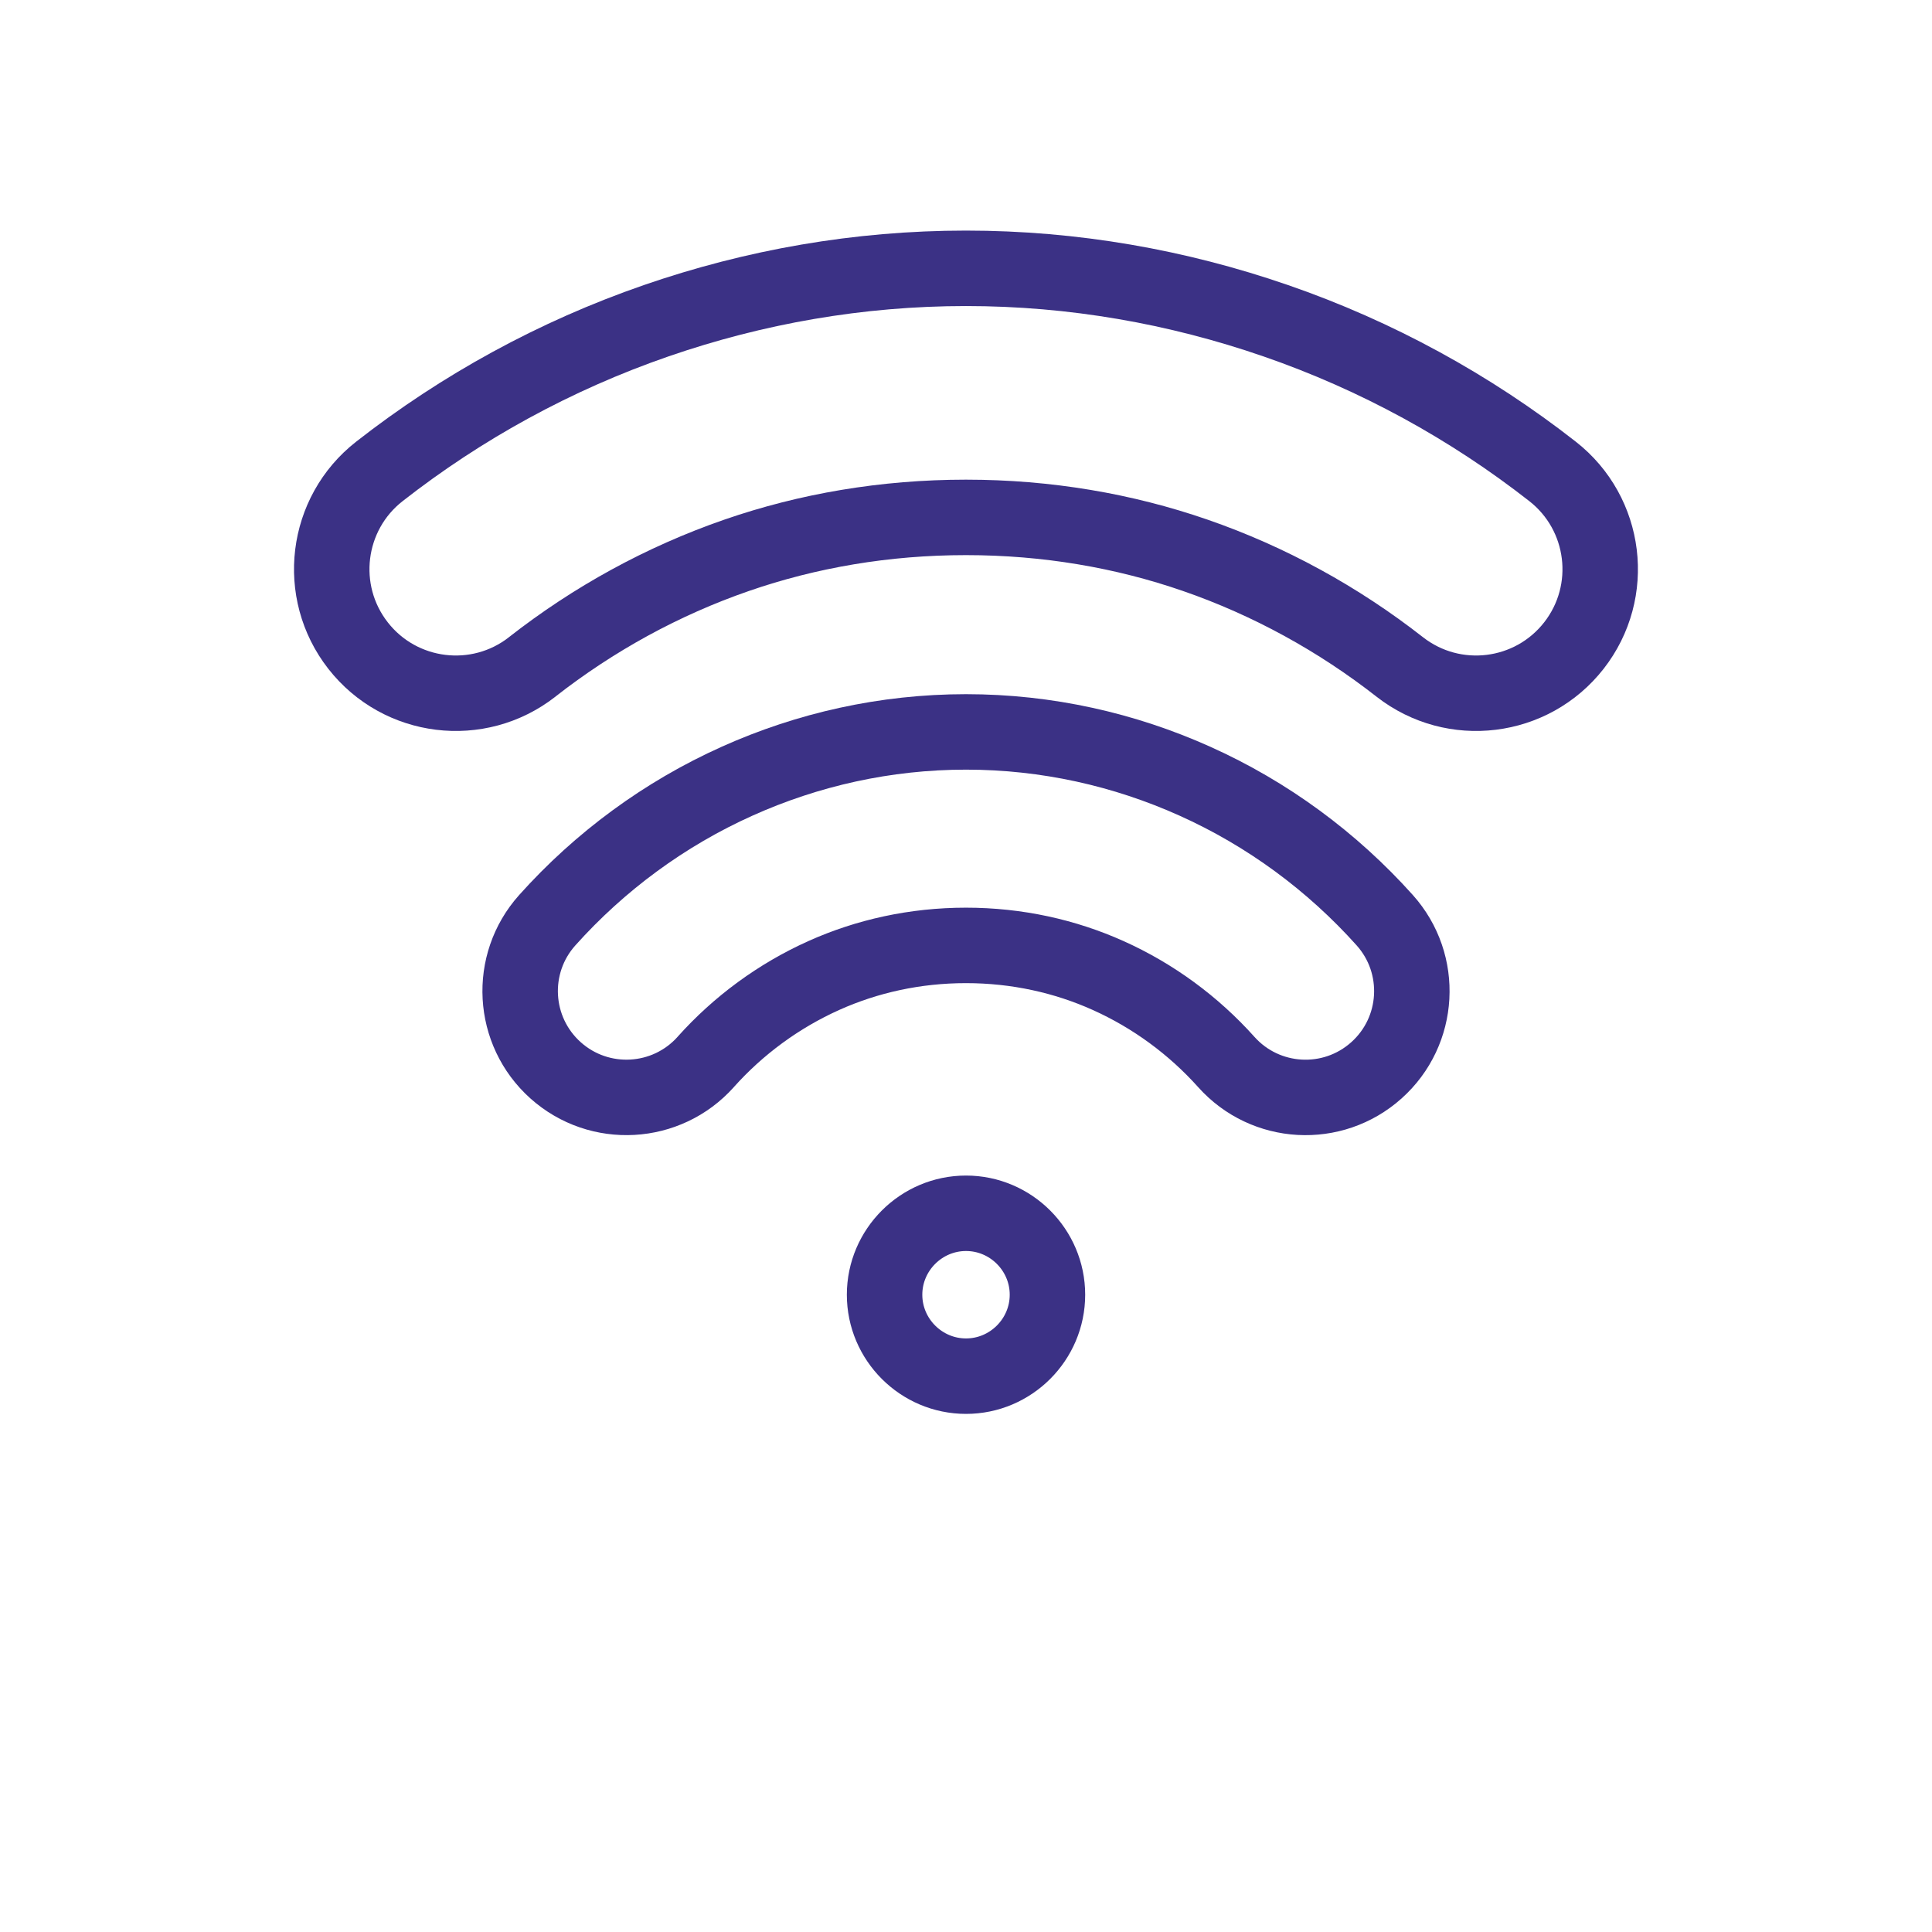
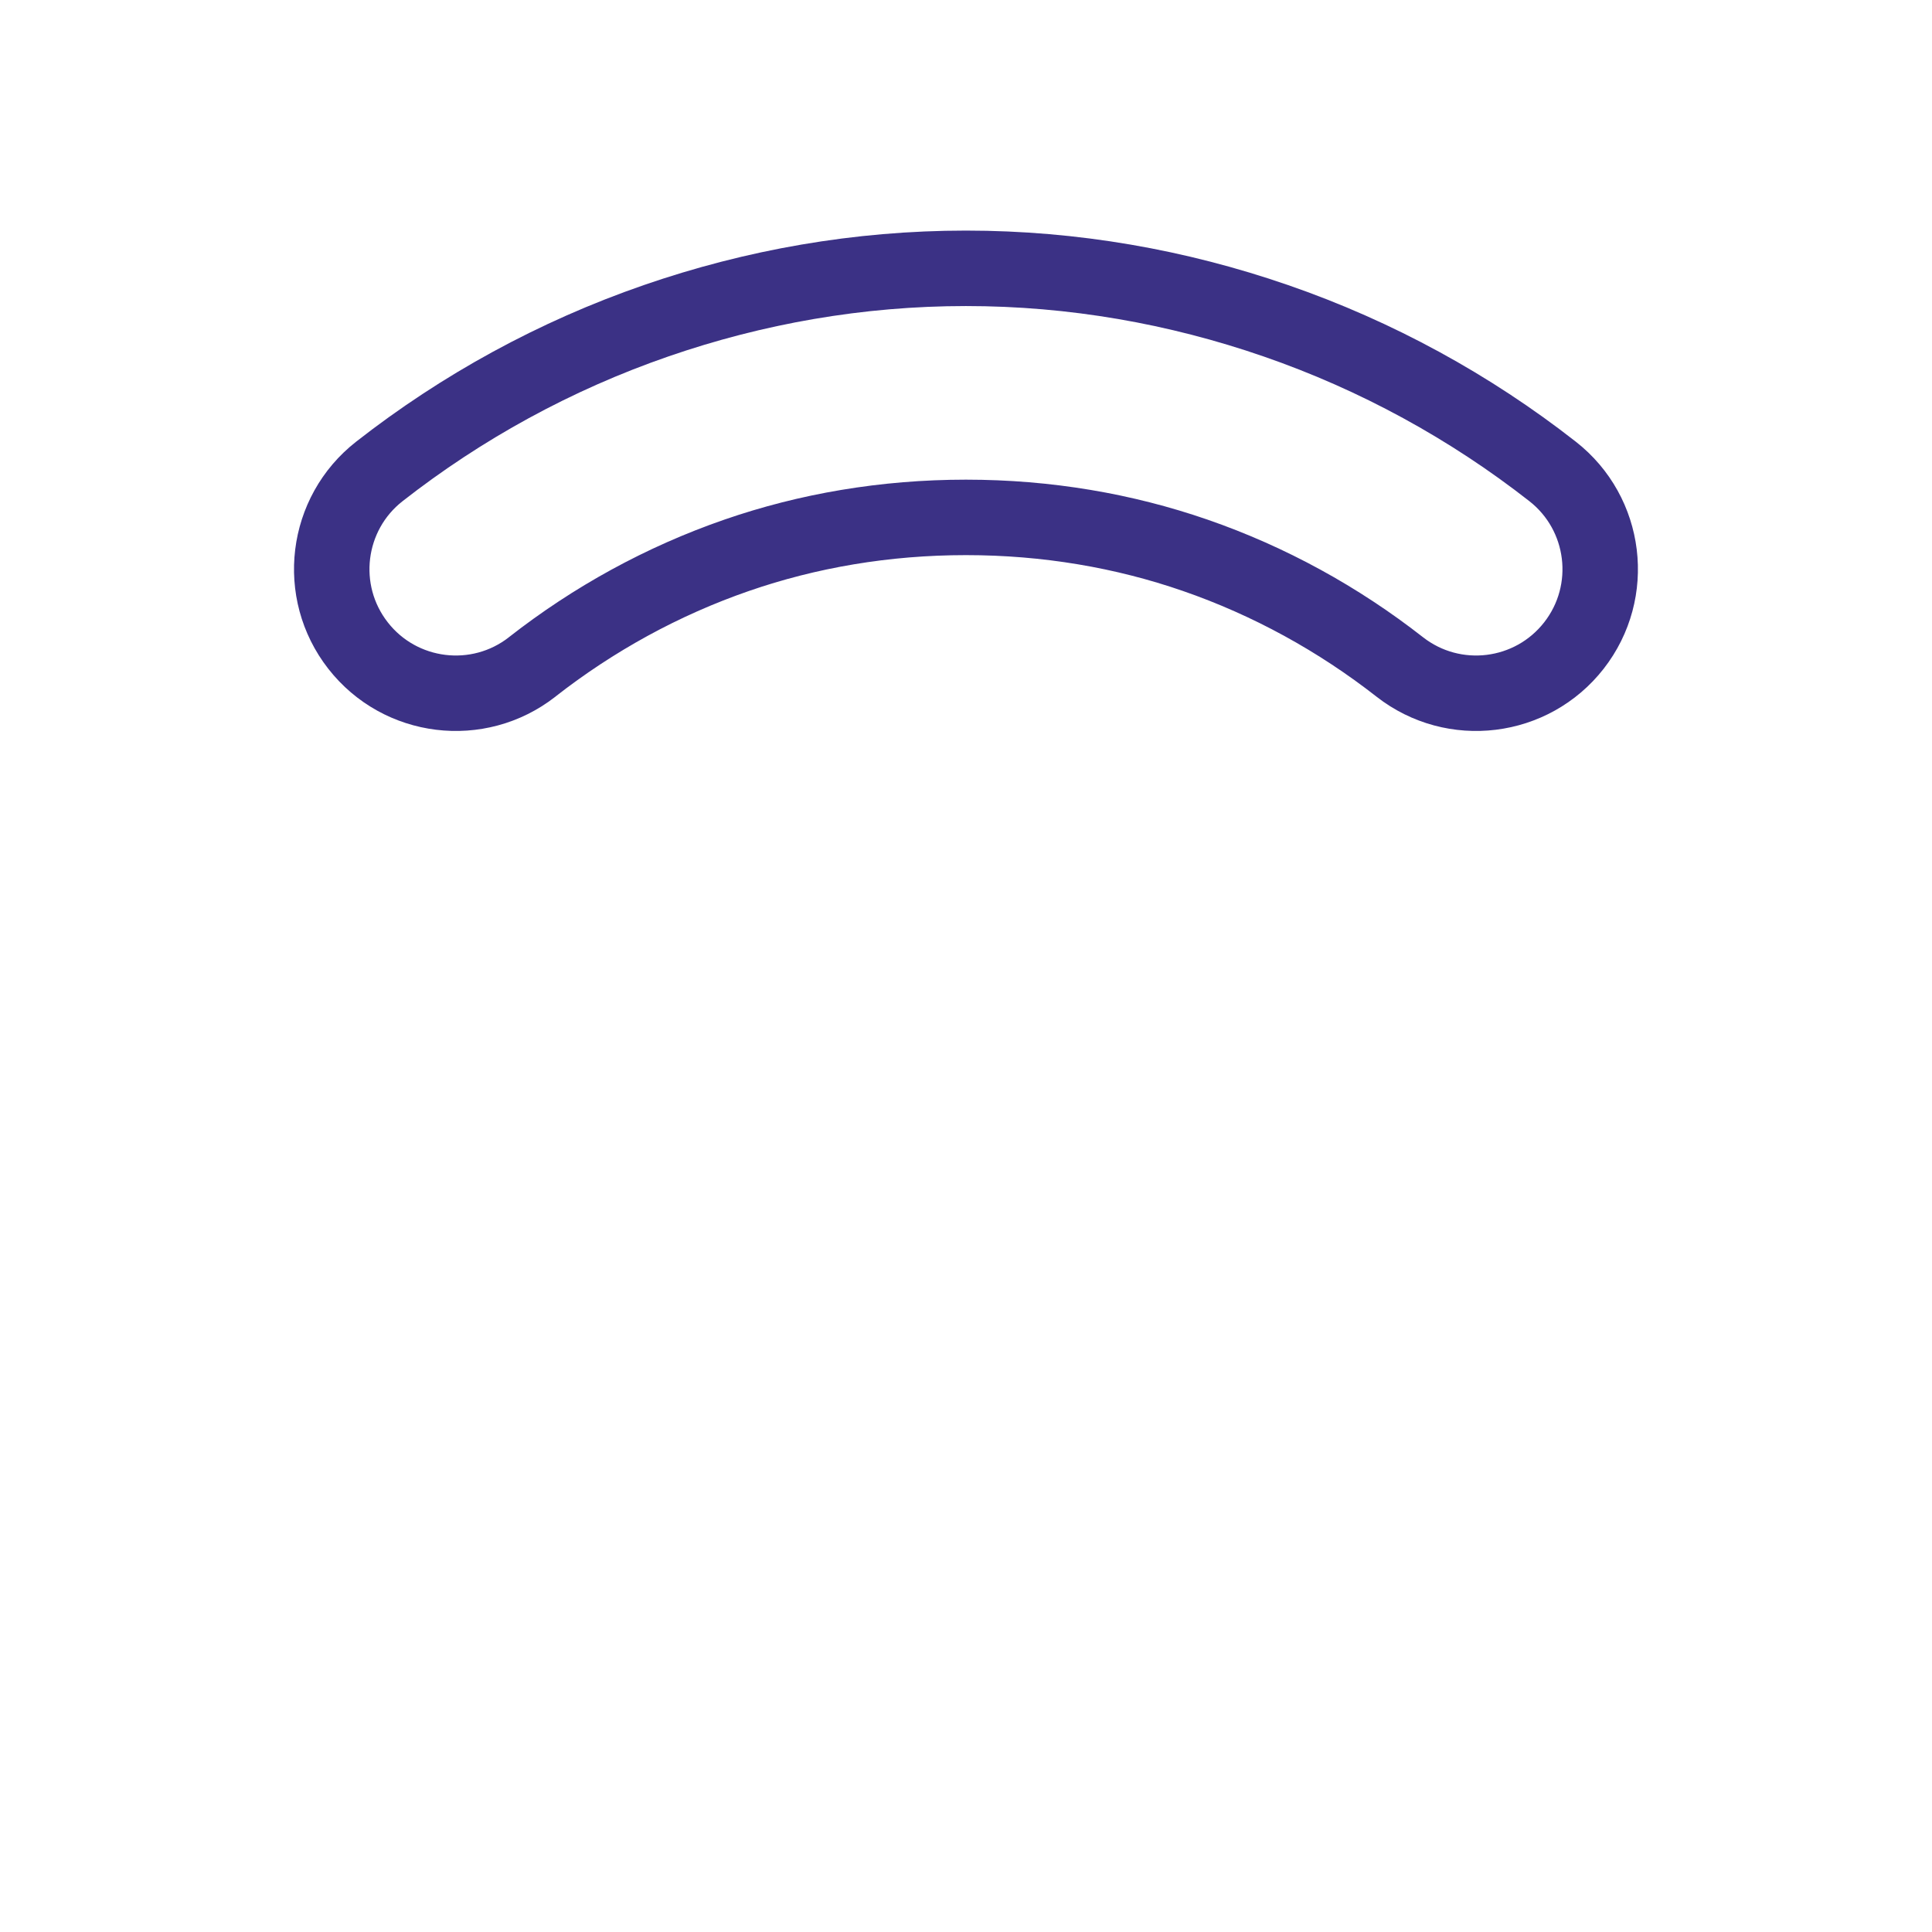
<svg xmlns="http://www.w3.org/2000/svg" xml:space="preserve" width="22.578mm" height="22.578mm" version="1.1" style="shape-rendering:geometricPrecision; text-rendering:geometricPrecision; image-rendering:optimizeQuality; fill-rule:evenodd; clip-rule:evenodd" viewBox="0 0 620.61 620.61">
  <defs>
    <style type="text/css">
   
    .str0 {stroke:#3B3185;stroke-width:24.24;stroke-linecap:round;stroke-linejoin:round;stroke-miterlimit:22.926}
    .fil0 {fill:none}
    .fil1 {fill:none;fill-rule:nonzero}
   
  </style>
  </defs>
  <g id="Layer_x0020_1">
    <g id="_2104967581424">
      <g>
        <rect class="fil0" x="-0" y="-0" width="620.61" height="620.61" />
-         <rect class="fil0" x="38.79" y="38.79" width="543.04" height="543.04" rx="271.52" ry="271.52" />
        <rect class="fil0" x="38.79" y="38.79" width="543.04" height="543.04" />
-         <rect class="fil0" x="77.58" y="77.58" width="465.46" height="465.46" />
-         <line class="fil0" x1="620.61" y1="0" x2="-0" y2="620.61" />
        <line class="fil0" x1="-0" y1="0" x2="620.61" y2="620.61" />
        <rect class="fil0" x="164.85" y="164.85" width="290.91" height="290.91" rx="145.46" ry="145.46" />
      </g>
      <g>
        <path class="fil1 str0" d="M170.95 214.24c-17.34,13.55 -42.4,10.47 -55.94,-6.87 -13.55,-17.34 -10.47,-42.4 6.87,-55.95 26.45,-20.69 56.43,-37.17 88.9,-48.39 31.56,-10.91 65.06,-16.84 99.51,-16.84 34.46,0 67.96,5.93 99.52,16.84 32.47,11.22 62.46,27.7 88.9,48.39 17.34,13.55 20.42,38.6 6.87,55.95 -13.55,17.34 -38.6,20.42 -55.94,6.87 -19.69,-15.4 -41.88,-27.63 -65.78,-35.89 -22.77,-7.87 -47.52,-12.15 -73.57,-12.15 -26.06,0 -50.81,4.28 -73.58,12.15 -23.9,8.26 -46.09,20.48 -65.78,35.89z" />
-         <path class="fil1 str0" d="M226.69 341.14c-12.58,14.05 -34.17,15.25 -48.22,2.68 -14.06,-12.58 -15.26,-34.17 -2.68,-48.22 16.89,-18.86 37.66,-34.19 61.01,-44.67 22.63,-10.16 47.53,-15.82 73.51,-15.82 25.98,0 50.88,5.66 73.5,15.82 23.35,10.48 44.12,25.81 61.01,44.67 12.58,14.05 11.38,35.65 -2.68,48.22 -14.05,12.58 -35.65,11.38 -48.22,-2.68 -10.5,-11.72 -23.43,-21.26 -37.98,-27.79 -13.81,-6.2 -29.26,-9.66 -45.64,-9.66 -16.39,0 -31.83,3.46 -45.65,9.66 -14.54,6.53 -27.48,16.06 -37.97,27.79z" />
-         <path class="fil0 str0" d="M310.31 389.74l0 0c14.39,0 26.16,11.77 26.16,26.16l0 0c0,14.39 -11.77,26.16 -26.16,26.16l-0 0c-14.39,0 -26.16,-11.77 -26.16,-26.16l0 -0c0,-14.39 11.77,-26.16 26.16,-26.16z" />
      </g>
    </g>
  </g>
</svg>